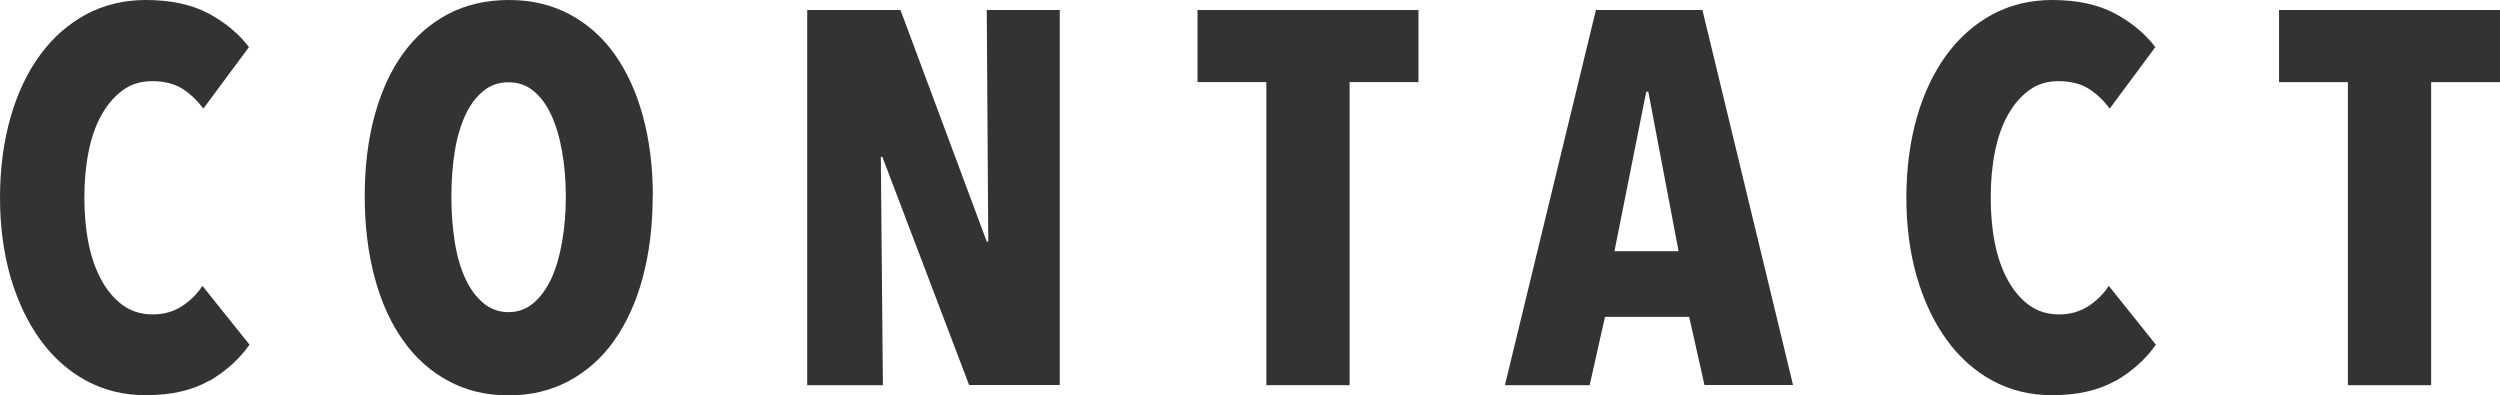
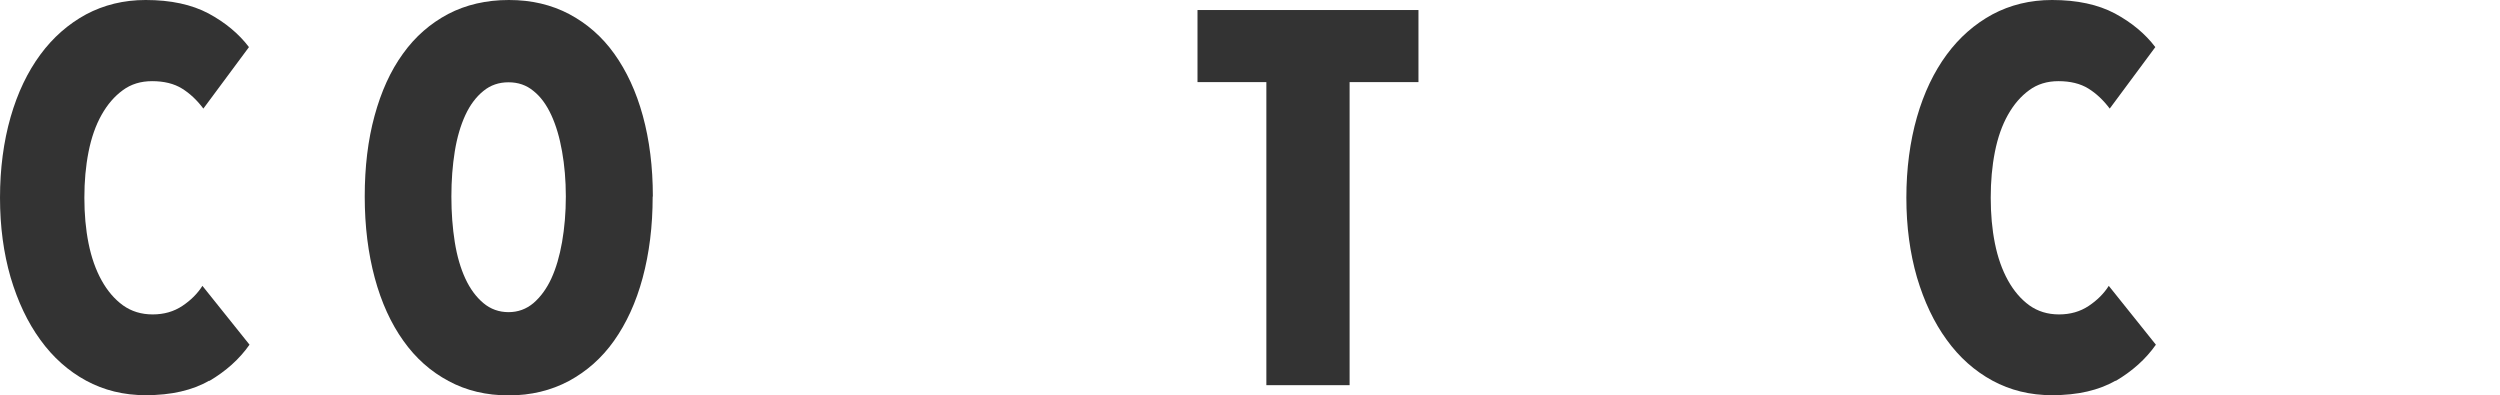
<svg xmlns="http://www.w3.org/2000/svg" id="_レイヤー_2" data-name="レイヤー 2" viewBox="0 0 132.15 20.89">
  <defs>
    <style>
      .cls-1 {
        fill: #333;
        stroke-width: 0px;
      }
    </style>
  </defs>
  <g id="_ヘッダー" data-name="ヘッダー">
    <g>
      <path class="cls-1" d="m11.06,20.12c-.88.51-2,.77-3.36.77-1.16,0-2.21-.26-3.15-.77-.94-.51-1.75-1.23-2.42-2.16-.67-.92-1.19-2.02-1.57-3.3-.37-1.28-.56-2.68-.56-4.21s.19-2.97.56-4.26c.37-1.29.9-2.39,1.57-3.3.67-.91,1.48-1.62,2.42-2.13.94-.5,1.99-.76,3.15-.76,1.33,0,2.43.24,3.32.71.89.48,1.6,1.07,2.14,1.78l-2.41,3.25c-.34-.45-.71-.8-1.13-1.06-.42-.26-.95-.39-1.58-.39-.6,0-1.12.16-1.55.48-.44.32-.81.75-1.12,1.3-.31.55-.54,1.2-.69,1.96-.15.76-.22,1.56-.22,2.42s.07,1.66.22,2.41c.15.75.38,1.4.69,1.96.31.56.69,1,1.13,1.32.45.32.97.48,1.57.48s1.12-.15,1.57-.45c.45-.3.8-.65,1.06-1.06l2.49,3.11c-.54.77-1.25,1.4-2.13,1.92Z" />
      <path class="cls-1" d="m34.5,10.39c0,1.57-.18,3-.53,4.3-.35,1.3-.86,2.4-1.51,3.32-.65.92-1.45,1.62-2.39,2.13-.94.5-2,.76-3.18.76s-2.24-.25-3.18-.76c-.94-.5-1.74-1.21-2.39-2.13-.65-.91-1.16-2.02-1.51-3.32-.35-1.3-.53-2.73-.53-4.3s.17-2.99.52-4.27c.35-1.28.84-2.37,1.5-3.28.65-.91,1.45-1.6,2.39-2.1.94-.49,2.01-.74,3.21-.74s2.24.25,3.18.74c.94.5,1.74,1.19,2.39,2.1.65.91,1.16,2,1.51,3.28.35,1.28.53,2.7.53,4.27Zm-4.59,0c0-.86-.07-1.66-.2-2.39-.13-.74-.32-1.38-.57-1.92-.25-.54-.56-.97-.94-1.27-.37-.31-.81-.46-1.32-.46s-.95.15-1.33.46c-.38.31-.7.73-.95,1.27-.25.54-.44,1.18-.56,1.92-.12.74-.18,1.54-.18,2.39s.06,1.66.18,2.41c.12.75.31,1.39.56,1.93.25.54.57.97.95,1.29.38.32.83.48,1.33.48s.94-.16,1.32-.48c.37-.32.69-.75.94-1.29.25-.54.44-1.19.57-1.93.13-.75.2-1.55.2-2.41Z" />
-       <path class="cls-1" d="m51.23,20.36l-4.59-12.07h-.08l.11,12.07h-4V.53h4.93l4.56,12.24h.08l-.08-12.24h3.86v19.82h-4.79Z" />
      <path class="cls-1" d="m71.34,4.34v16.02h-4.4V4.34h-3.64V.53h11.68v3.81h-3.64Z" />
-       <path class="cls-1" d="m90.1,20.36l-.81-3.61h-4.45l-.81,3.61h-4.48L84.36.53h5.63l4.79,19.82h-4.68Zm-2.97-15.51h-.11l-1.68,8.43h3.39l-1.6-8.43Z" />
      <path class="cls-1" d="m111.83,20.12c-.88.51-2,.77-3.36.77-1.16,0-2.21-.26-3.15-.77-.94-.51-1.75-1.23-2.42-2.16-.67-.92-1.19-2.02-1.57-3.3-.37-1.28-.56-2.68-.56-4.21s.19-2.97.56-4.26c.37-1.29.9-2.39,1.57-3.3.67-.91,1.48-1.62,2.42-2.13.94-.5,1.99-.76,3.15-.76,1.33,0,2.43.24,3.32.71.89.48,1.6,1.07,2.14,1.78l-2.41,3.25c-.34-.45-.71-.8-1.13-1.06-.42-.26-.95-.39-1.58-.39-.6,0-1.12.16-1.55.48-.44.32-.81.75-1.12,1.3-.31.55-.54,1.2-.69,1.96-.15.76-.22,1.56-.22,2.42s.07,1.66.22,2.41c.15.75.38,1.4.69,1.96.31.56.69,1,1.13,1.32.45.32.97.48,1.57.48s1.12-.15,1.57-.45c.45-.3.8-.65,1.06-1.06l2.49,3.11c-.54.77-1.25,1.4-2.13,1.92Z" />
-       <path class="cls-1" d="m128.51,4.34v16.02h-4.4V4.34h-3.64V.53h11.68v3.81h-3.64Z" />
    </g>
  </g>
</svg>